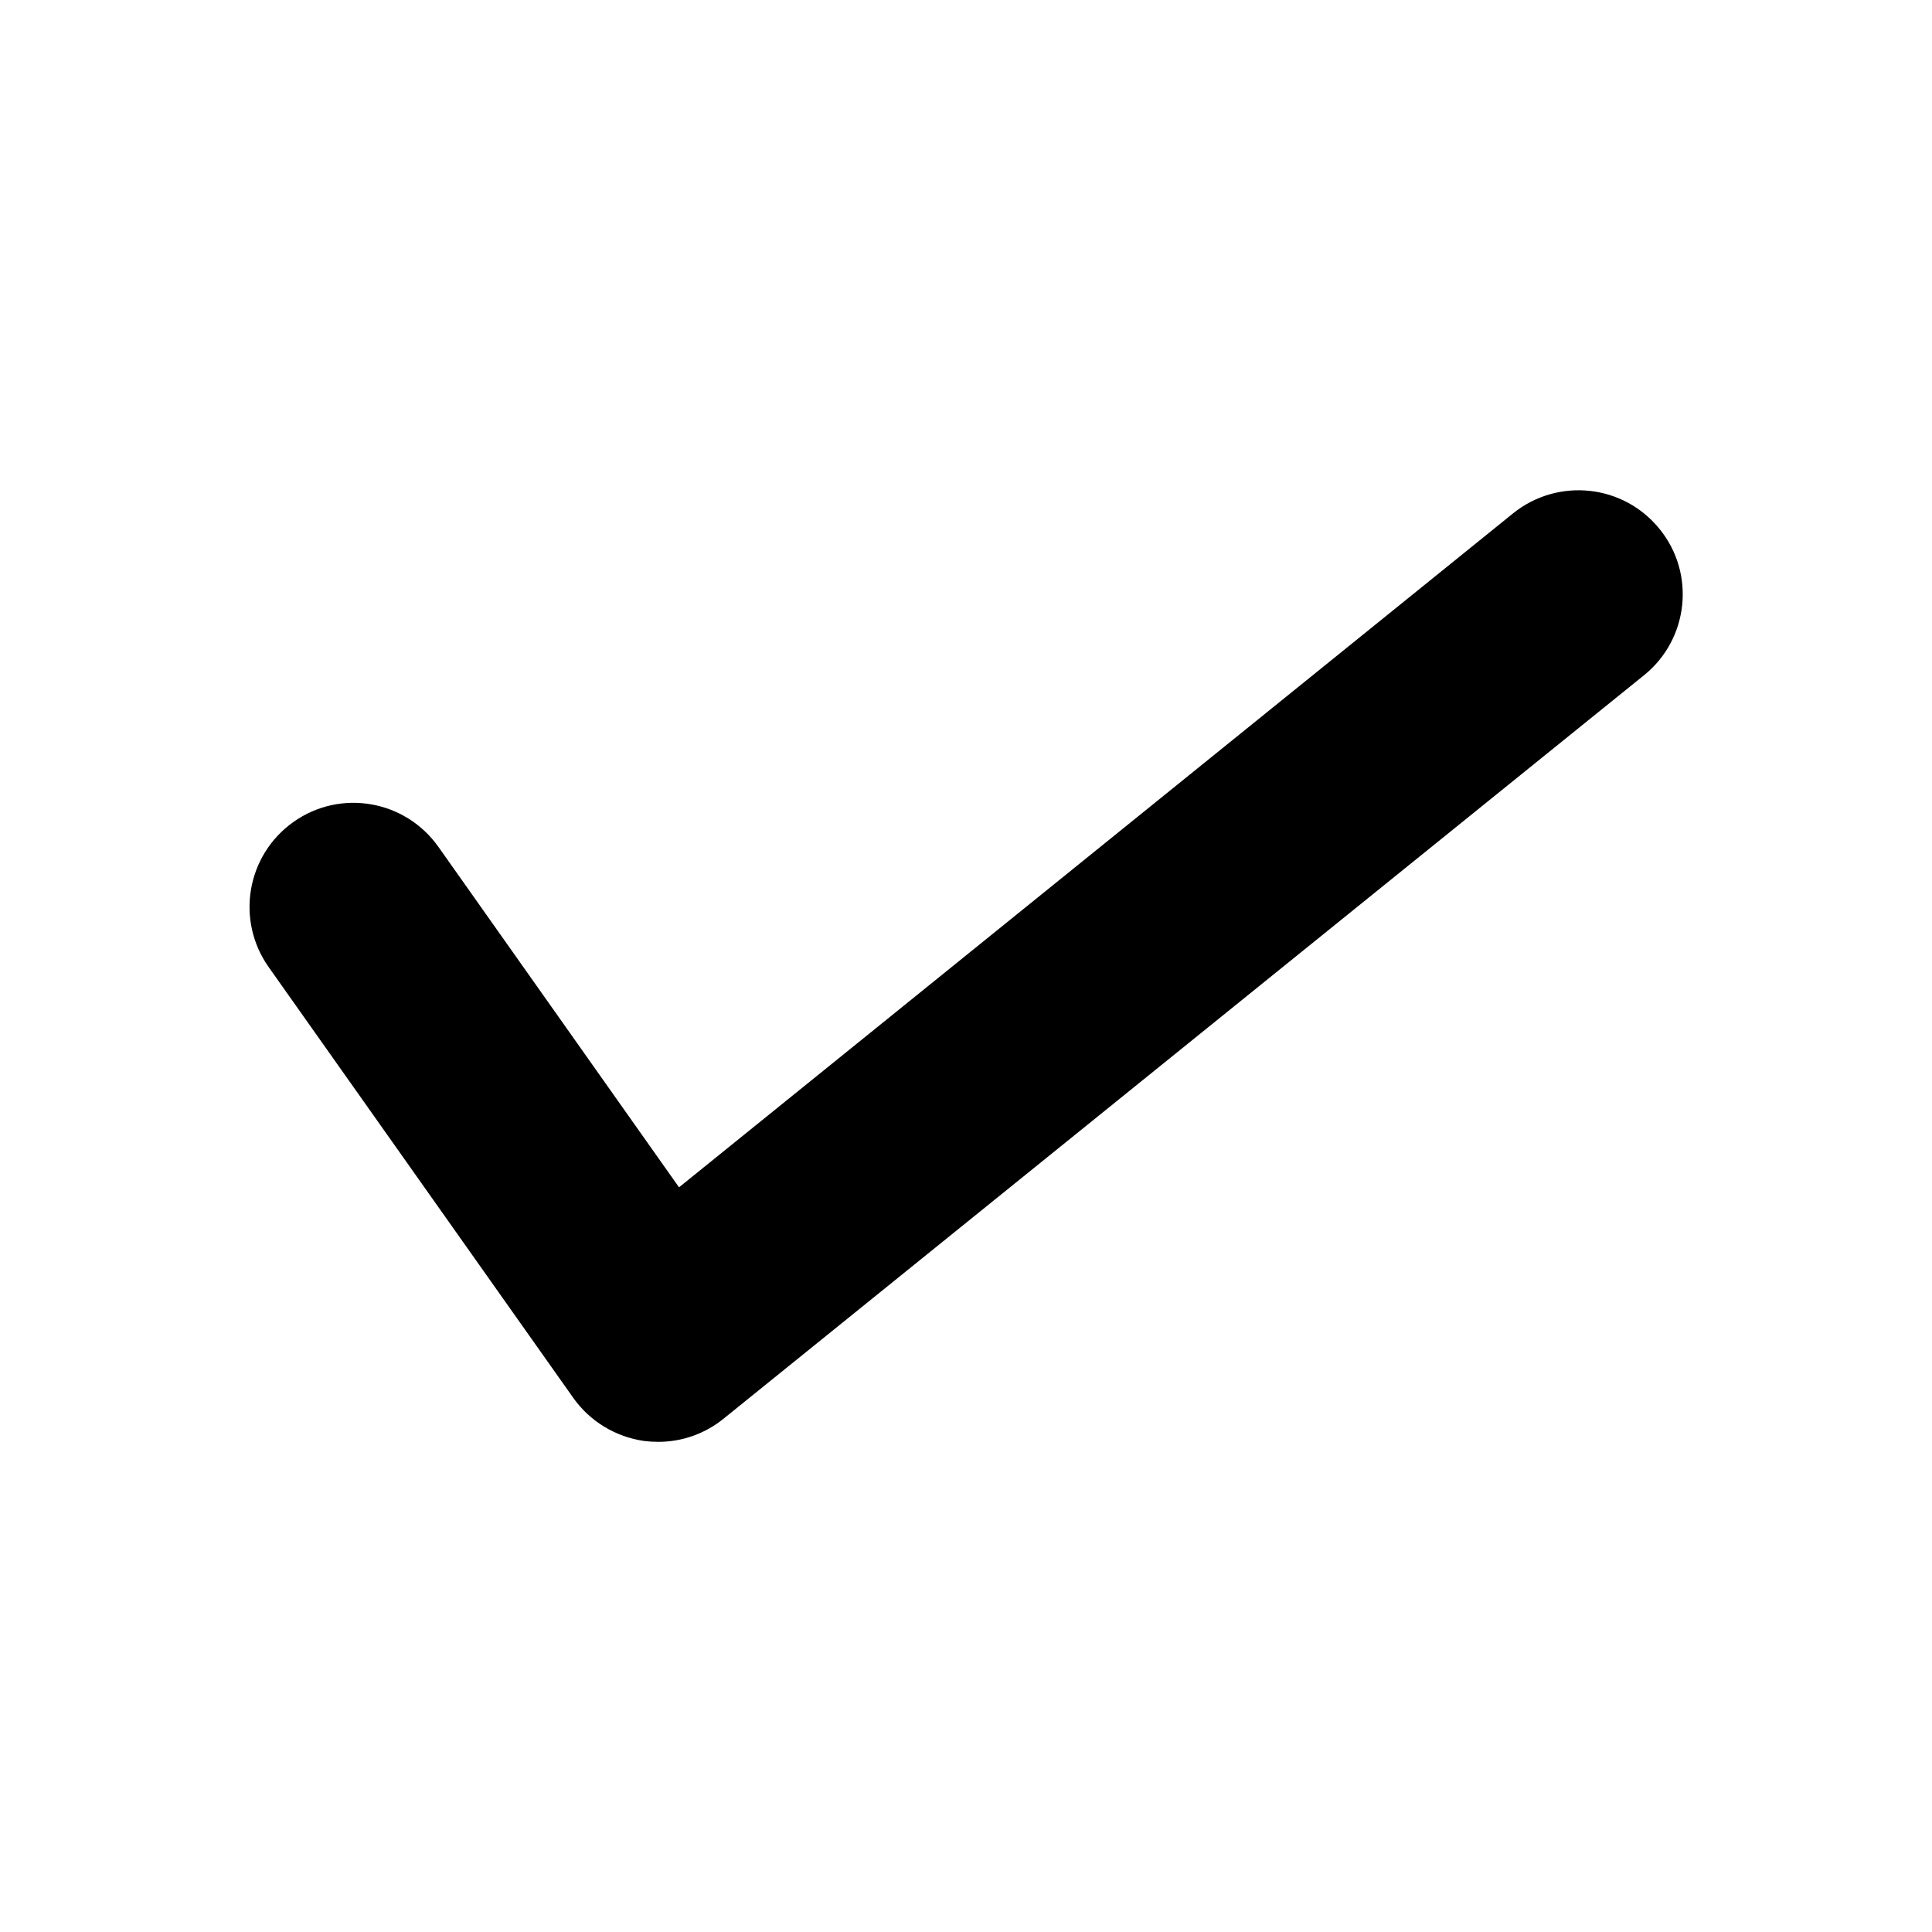
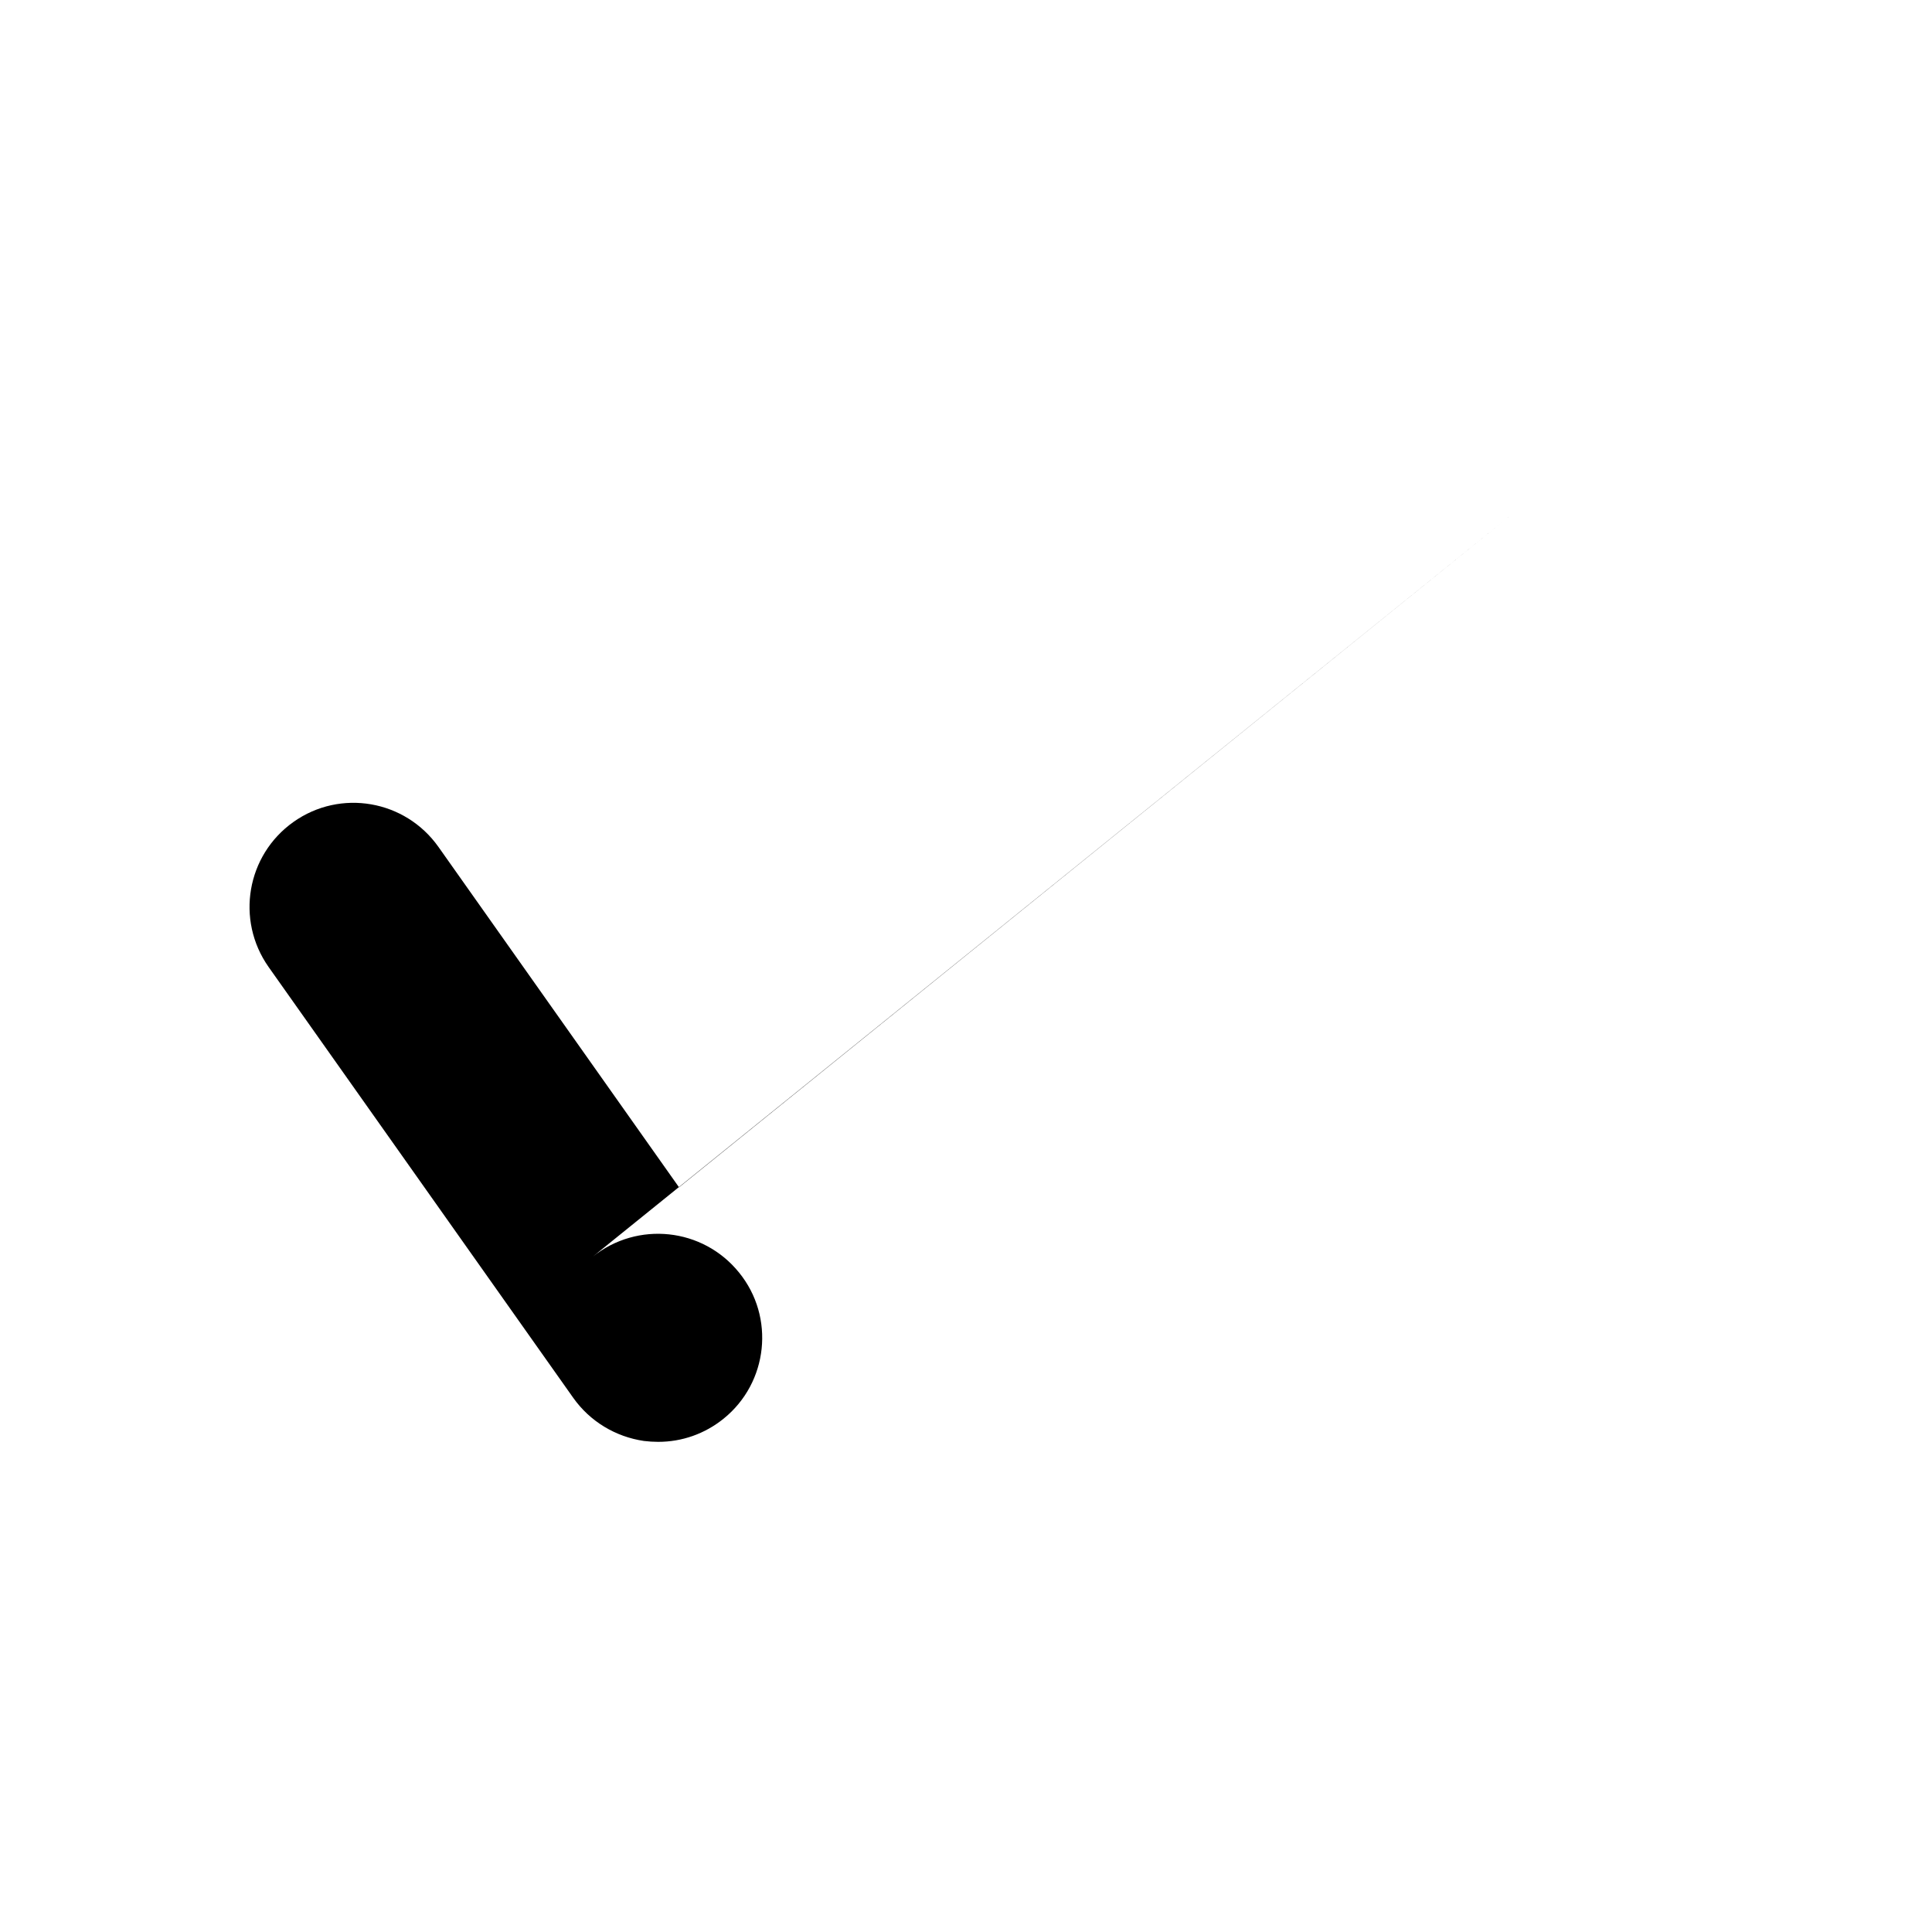
<svg xmlns="http://www.w3.org/2000/svg" fill="#000000" width="800px" height="800px" version="1.1" viewBox="144 144 512 512">
-   <path d="m545 280.03-221.05 178.62-63.762-90.215c-8.816-12.438-25.977-15.43-38.414-6.613s-15.352 25.977-6.613 38.414l80.766 114.22c4.41 6.219 11.18 10.312 18.734 11.414 1.258 0.156 2.519 0.234 3.777 0.234 6.297 0 12.359-2.125 17.32-6.141l243.95-197.04c11.809-9.523 13.699-26.922 4.094-38.73-9.602-11.883-26.922-13.691-38.809-4.168z" />
+   <path d="m545 280.03-221.05 178.62-63.762-90.215c-8.816-12.438-25.977-15.43-38.414-6.613s-15.352 25.977-6.613 38.414l80.766 114.22c4.41 6.219 11.18 10.312 18.734 11.414 1.258 0.156 2.519 0.234 3.777 0.234 6.297 0 12.359-2.125 17.32-6.141c11.809-9.523 13.699-26.922 4.094-38.73-9.602-11.883-26.922-13.691-38.809-4.168z" />
</svg>